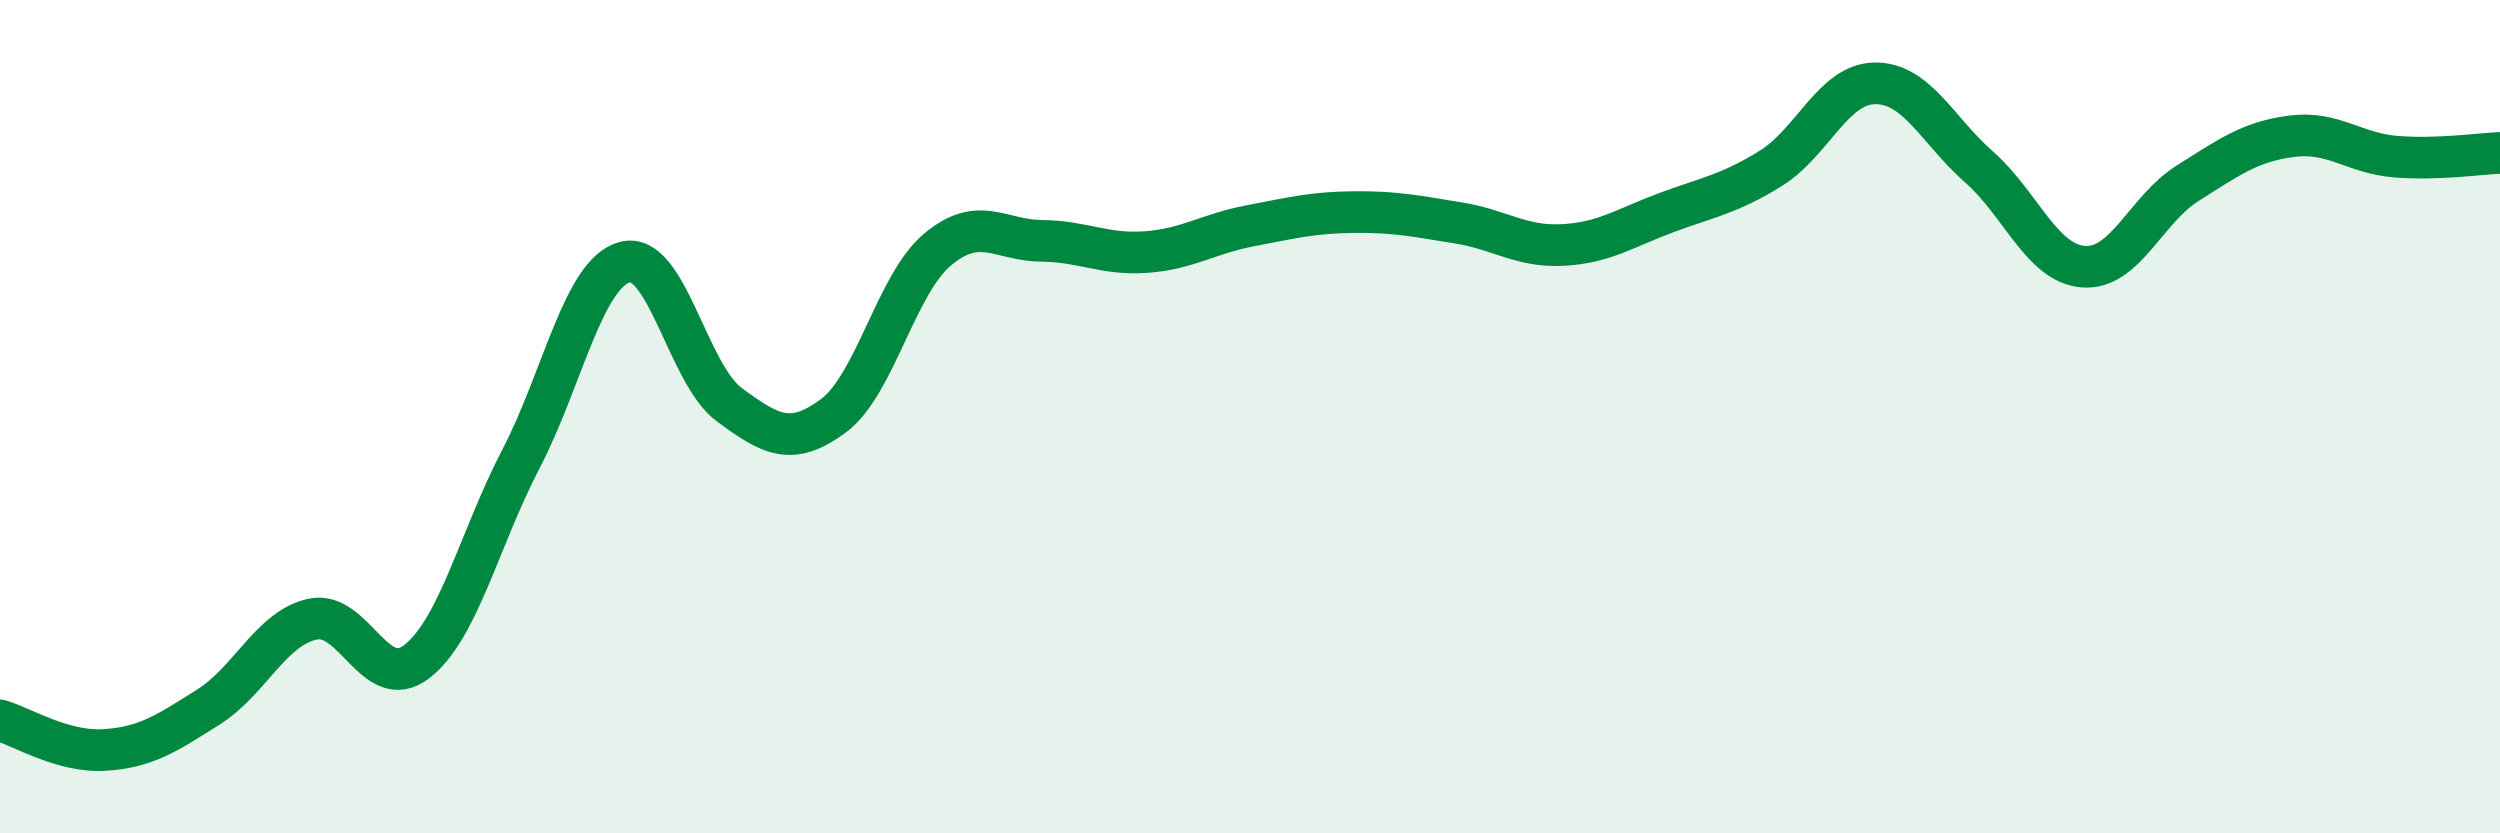
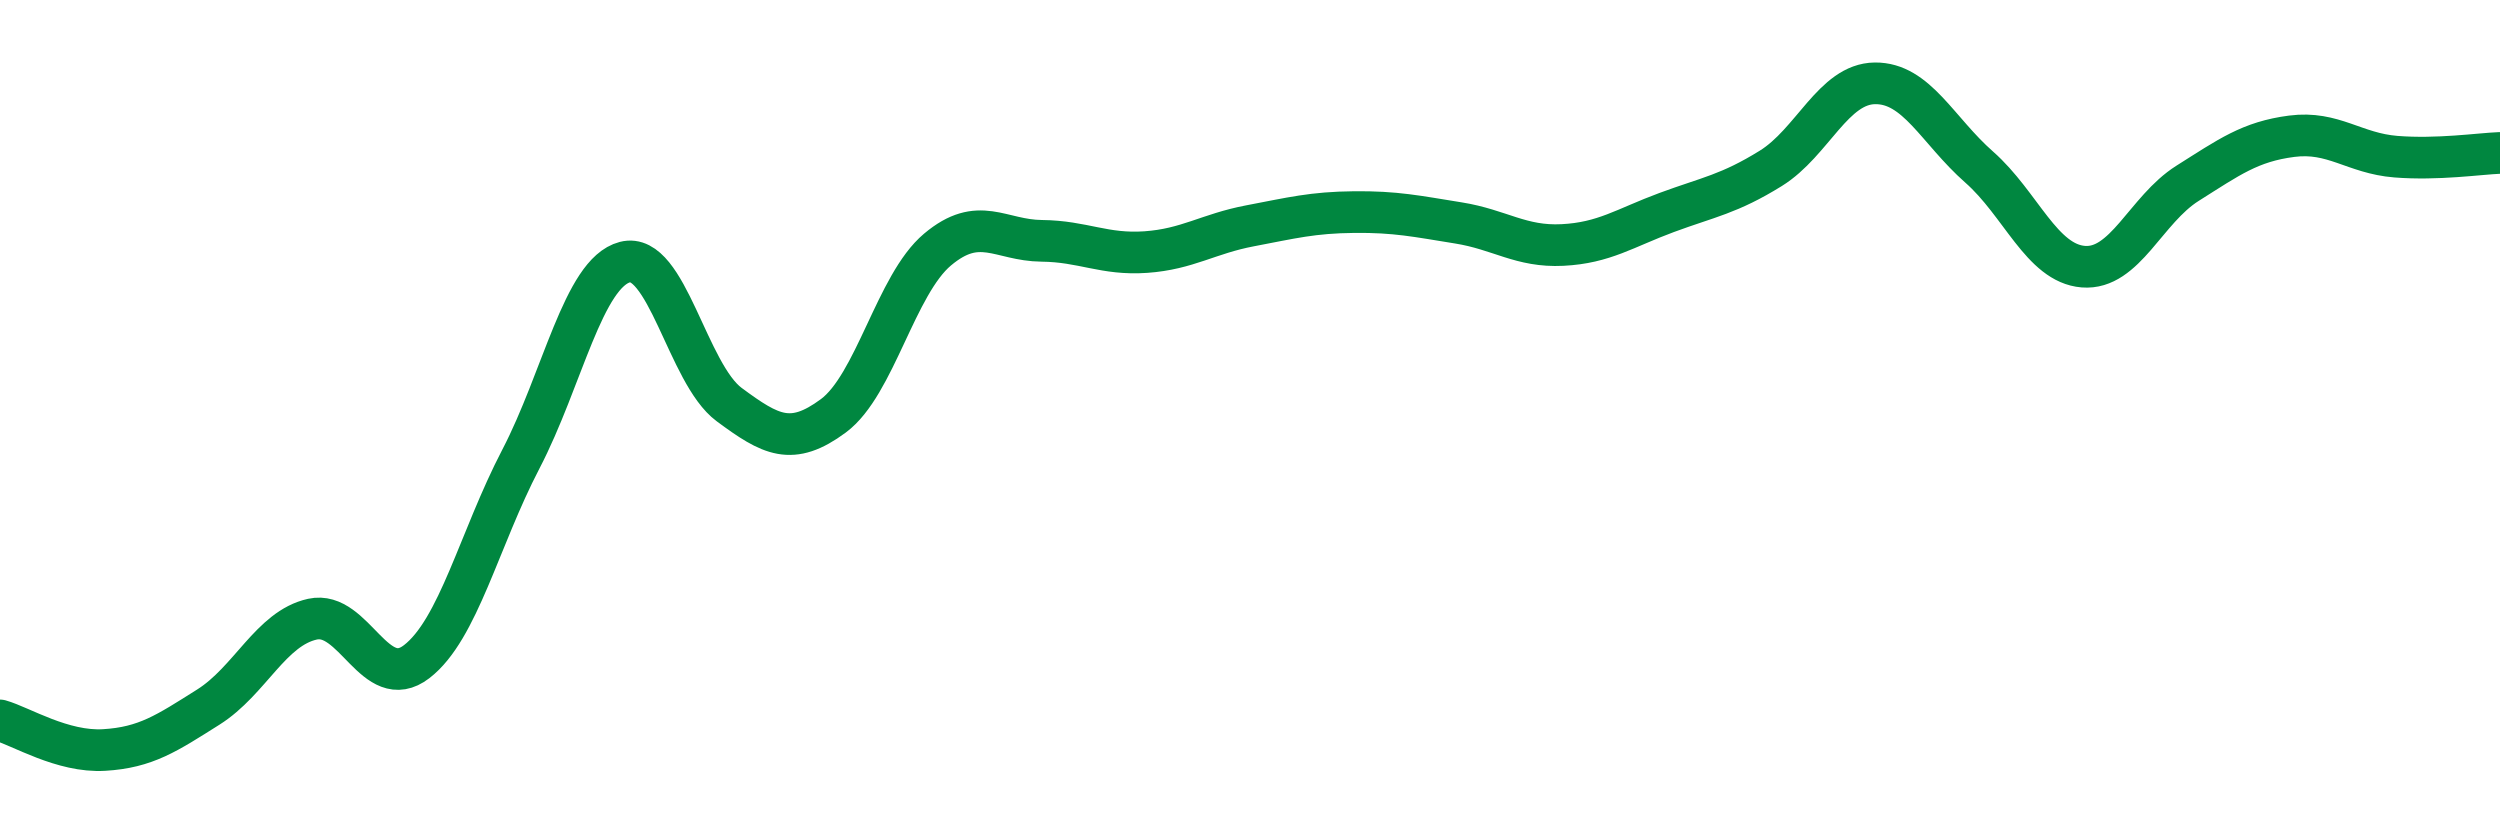
<svg xmlns="http://www.w3.org/2000/svg" width="60" height="20" viewBox="0 0 60 20">
-   <path d="M 0,17.29 C 0.5,17.43 1.5,18.06 2.5,18 C 3.5,17.94 4,17.6 5,16.97 C 6,16.34 6.5,15.08 7.5,14.86 C 8.5,14.64 9,16.65 10,15.88 C 11,15.11 11.5,12.94 12.5,11.02 C 13.5,9.1 14,6.55 15,6.29 C 16,6.03 16.5,8.97 17.5,9.71 C 18.5,10.45 19,10.72 20,9.98 C 21,9.24 21.5,6.83 22.5,5.99 C 23.5,5.15 24,5.77 25,5.78 C 26,5.79 26.5,6.12 27.5,6.05 C 28.5,5.98 29,5.61 30,5.42 C 31,5.23 31.5,5.1 32.5,5.09 C 33.5,5.08 34,5.19 35,5.35 C 36,5.51 36.5,5.93 37.5,5.88 C 38.5,5.83 39,5.47 40,5.1 C 41,4.73 41.5,4.66 42.5,4.04 C 43.5,3.42 44,2.01 45,2 C 46,1.99 46.5,3.13 47.5,4.01 C 48.5,4.89 49,6.32 50,6.4 C 51,6.48 51.5,5.03 52.5,4.4 C 53.5,3.77 54,3.4 55,3.27 C 56,3.14 56.5,3.68 57.5,3.76 C 58.5,3.84 59.5,3.69 60,3.67L60 20L0 20Z" fill="#008740" opacity="0.1" stroke-linecap="round" stroke-linejoin="round" />
  <path d="M 0,17.29 C 0.5,17.43 1.5,18.06 2.5,18 C 3.5,17.94 4,17.6 5,16.97 C 6,16.34 6.5,15.08 7.5,14.86 C 8.5,14.64 9,16.65 10,15.88 C 11,15.11 11.5,12.94 12.5,11.02 C 13.5,9.1 14,6.55 15,6.29 C 16,6.03 16.5,8.97 17.5,9.71 C 18.5,10.45 19,10.72 20,9.98 C 21,9.24 21.5,6.83 22.5,5.99 C 23.5,5.15 24,5.77 25,5.78 C 26,5.79 26.5,6.12 27.5,6.05 C 28.5,5.98 29,5.61 30,5.42 C 31,5.23 31.5,5.1 32.5,5.09 C 33.5,5.08 34,5.19 35,5.35 C 36,5.51 36.5,5.93 37.5,5.88 C 38.5,5.83 39,5.47 40,5.1 C 41,4.73 41.5,4.66 42.5,4.04 C 43.5,3.42 44,2.01 45,2 C 46,1.99 46.5,3.13 47.5,4.01 C 48.5,4.89 49,6.32 50,6.4 C 51,6.48 51.5,5.03 52.5,4.4 C 53.5,3.77 54,3.4 55,3.27 C 56,3.14 56.5,3.68 57.5,3.76 C 58.5,3.84 59.5,3.69 60,3.67" stroke="#008740" stroke-width="1" fill="none" stroke-linecap="round" stroke-linejoin="round" />
</svg>